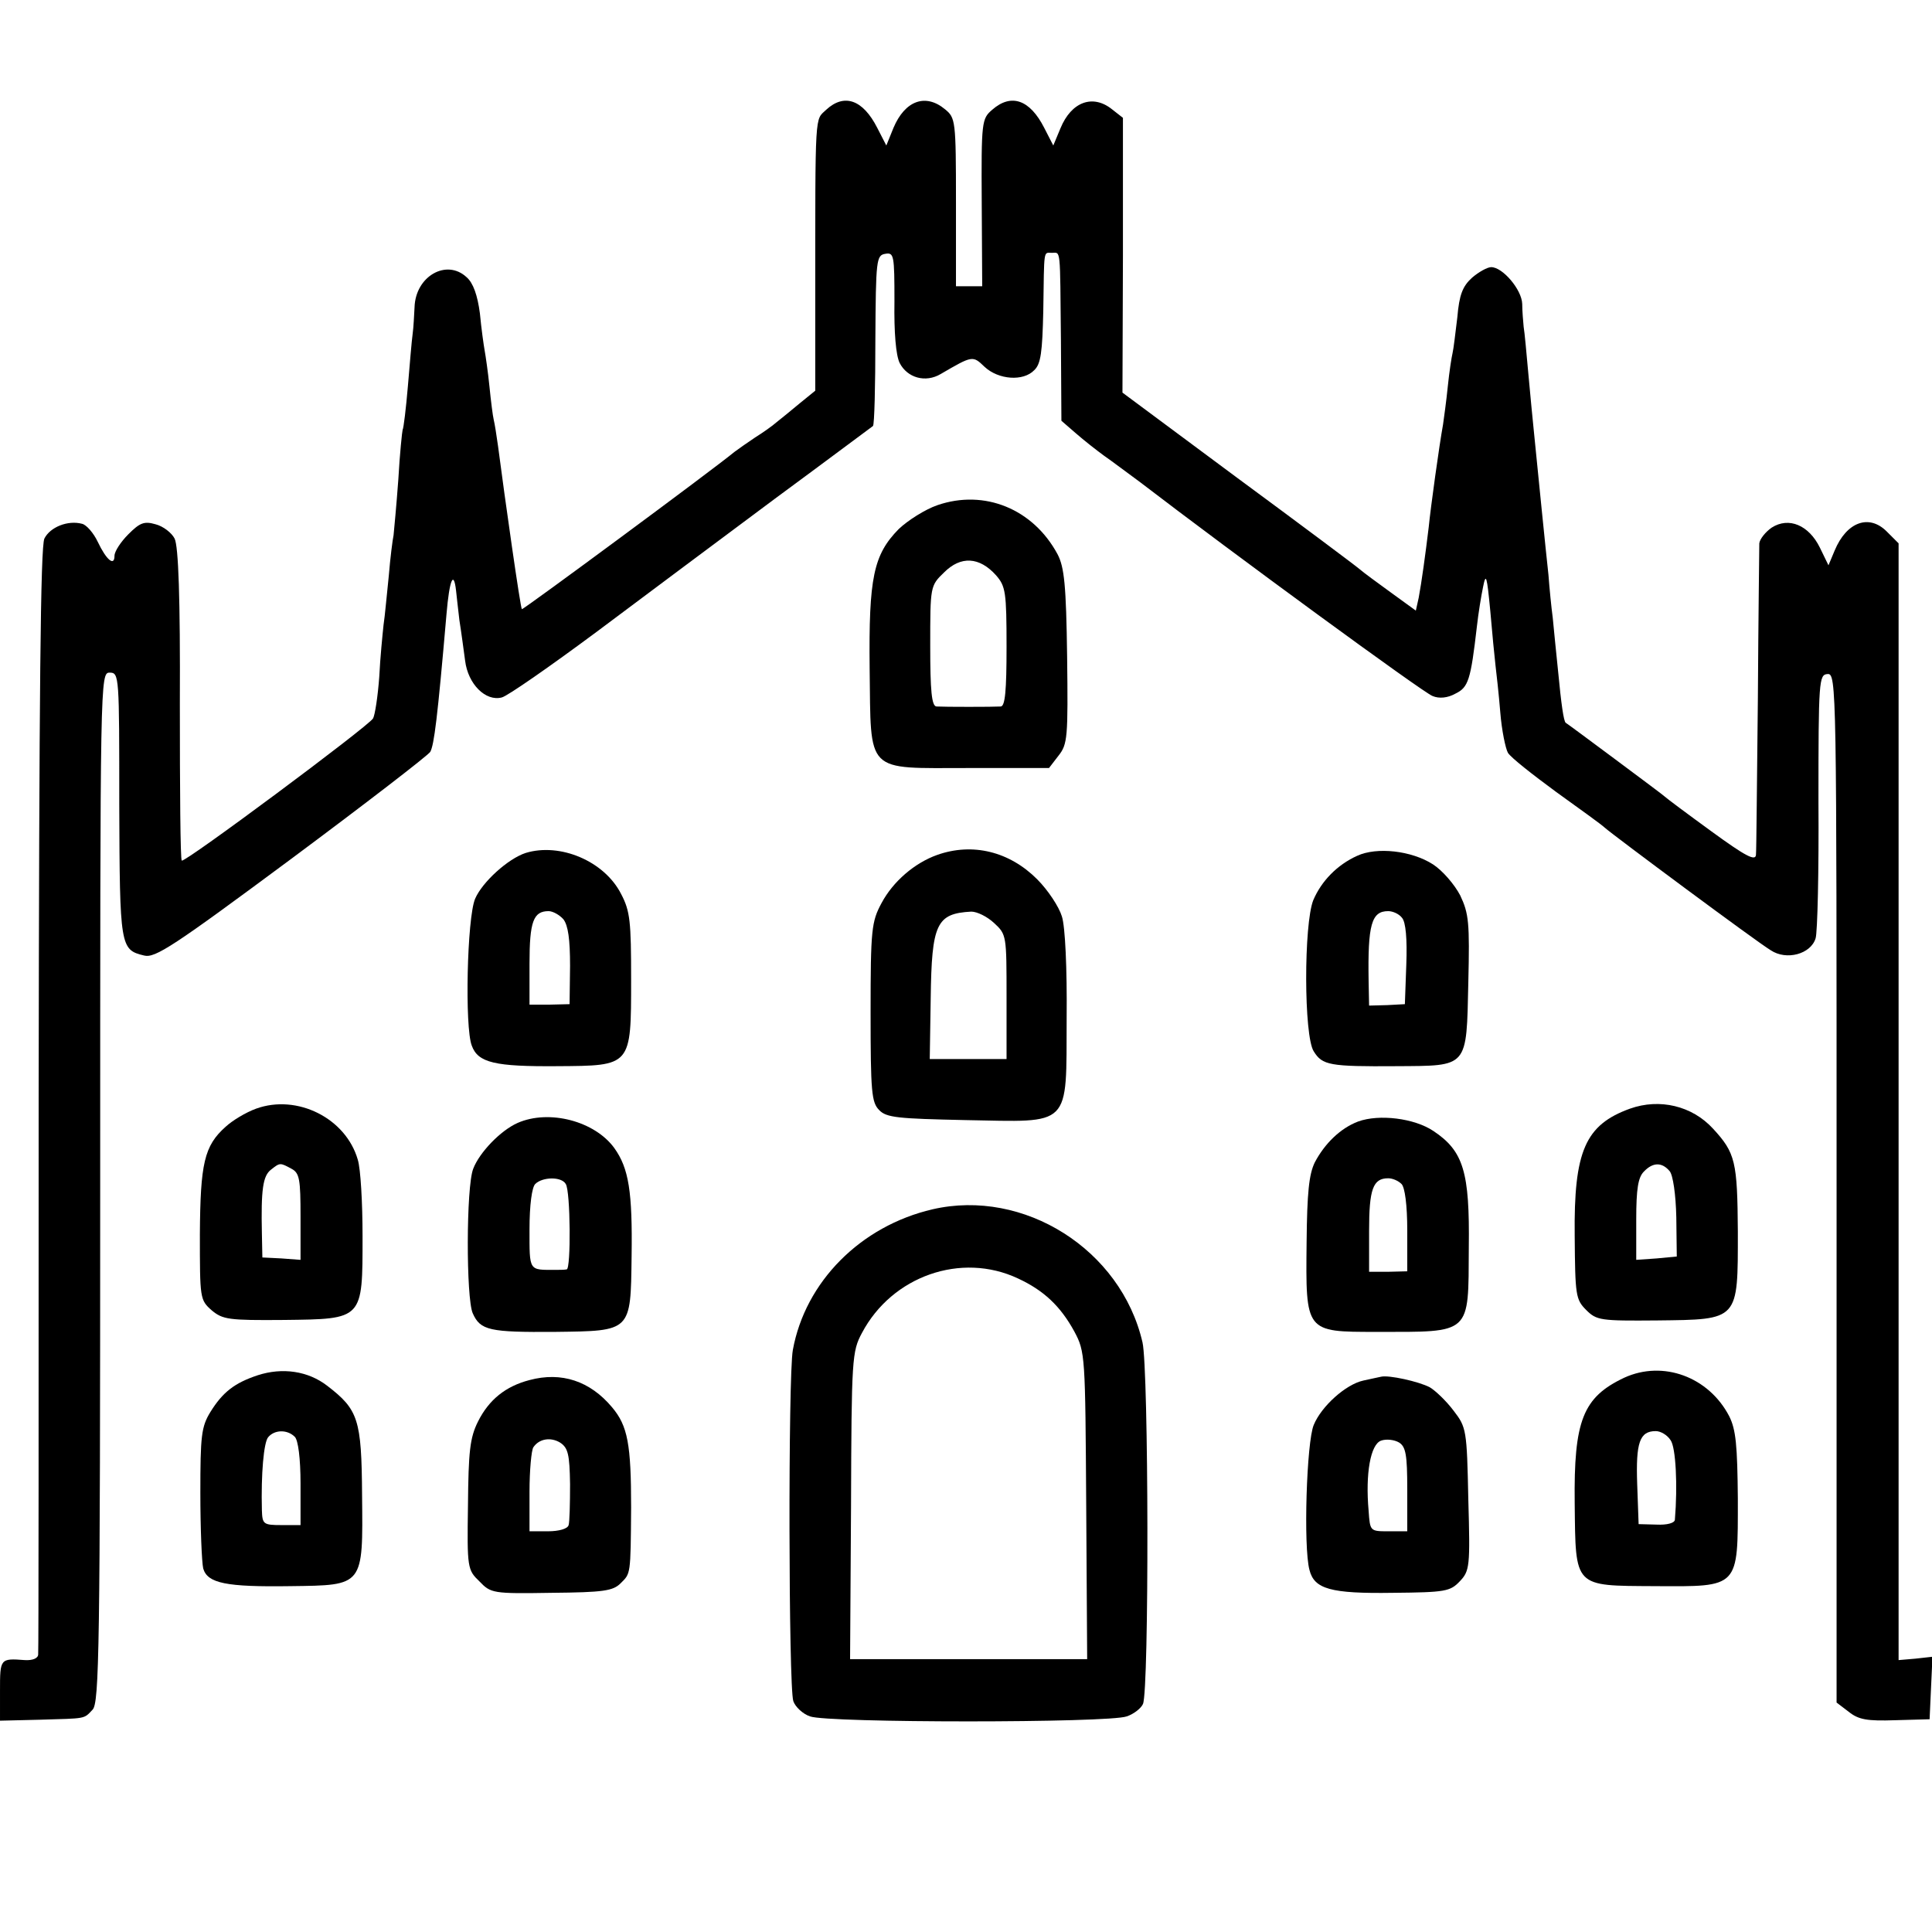
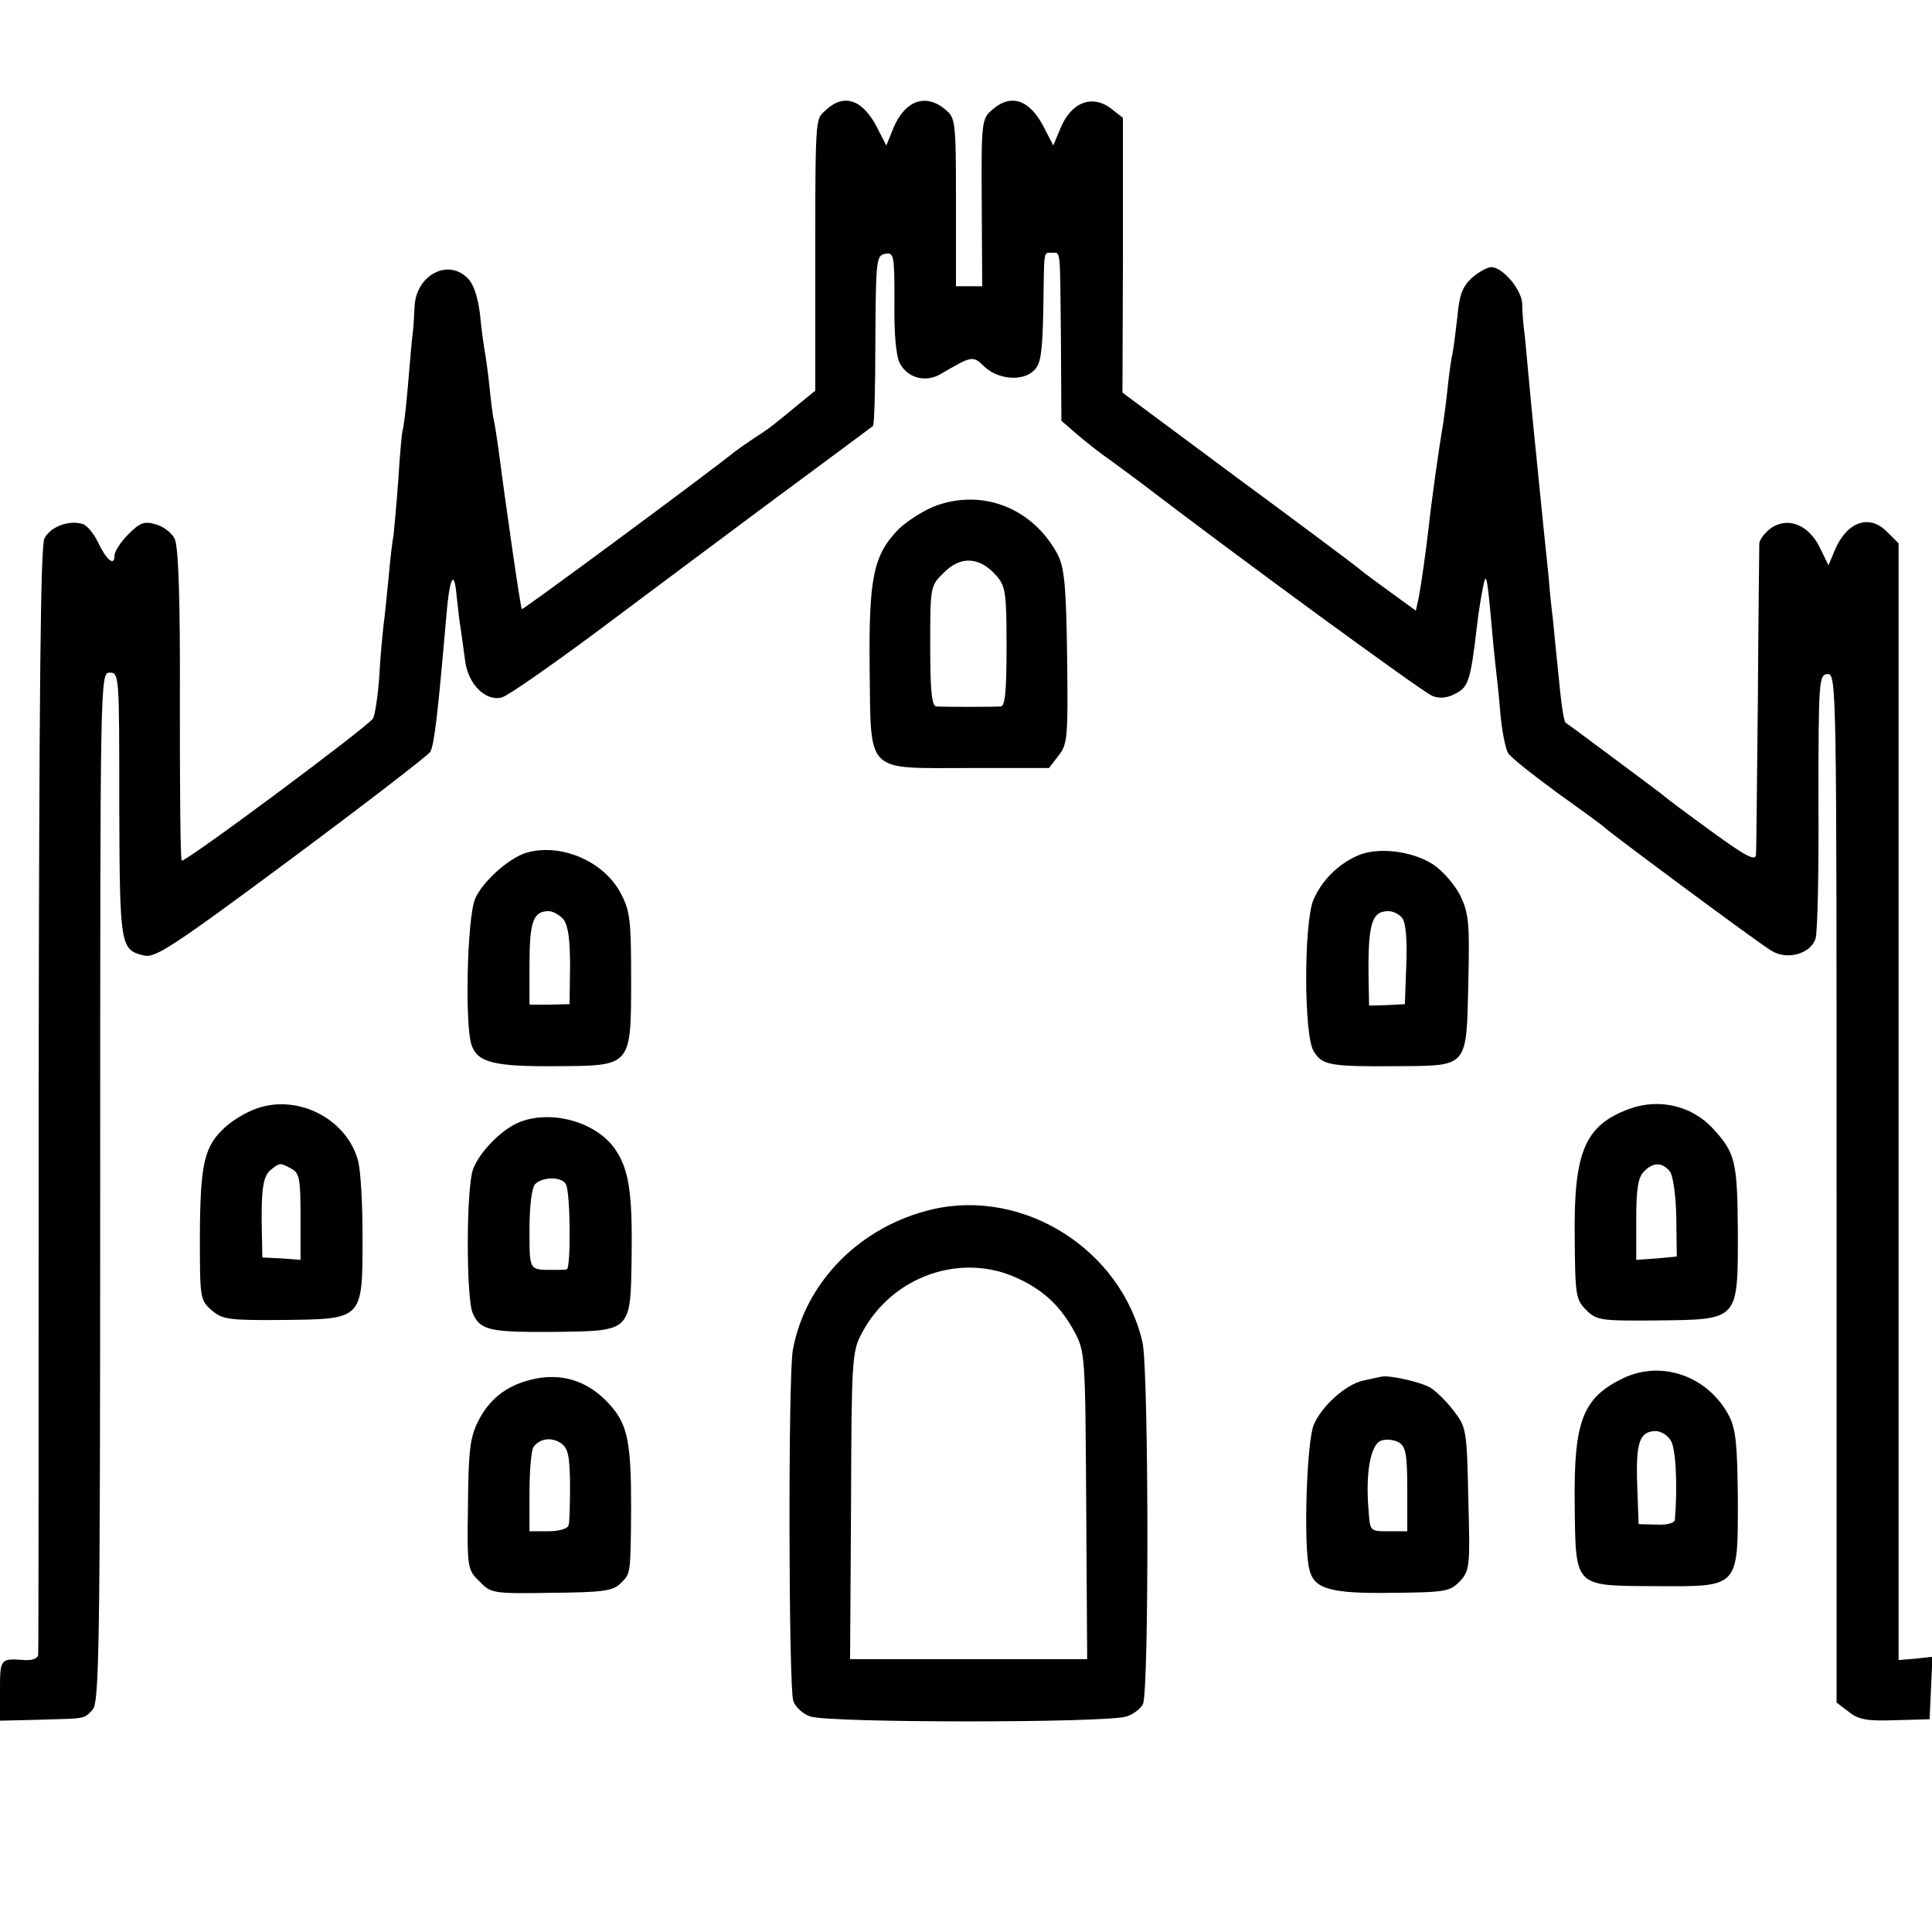
<svg xmlns="http://www.w3.org/2000/svg" version="1.0" width="405pt" height="405pt" viewBox="0 0 405 405" preserveAspectRatio="xMidYMid meet">
  <g transform="translate(0,405) scale(0.1,-0.1)" fill="#000000" stroke="none">
    <path d="M1732 3820 c-24 -23 -23 3 -23 -397 l0 -192 -32 -26 c-18 -15 -40 -33 -49 -40 -9 -8 -29 -22 -45 -32 -15 -10 -35 -24 -43 -30 -46 -38 -444 -332 -446 -330 -3 2 -36 234 -50 342 -3 22 -7 47 -9 55 -2 8 -6 40 -9 70 -3 30 -8 64 -10 75 -2 11 -7 46 -10 78 -5 38 -14 64 -28 76 -42 39 -107 2 -109 -63 -1 -17 -2 -42 -4 -56 -2 -14 -6 -63 -10 -110 -4 -47 -9 -88 -11 -91 -1 -3 -6 -50 -9 -104 -4 -55 -9 -107 -10 -117 -2 -9 -7 -48 -10 -85 -4 -37 -8 -84 -11 -103 -2 -19 -7 -68 -9 -109 -3 -41 -9 -80 -13 -87 -9 -16 -396 -304 -401 -298 -3 2 -4 150 -4 328 1 223 -3 331 -11 347 -6 12 -24 26 -40 30 -24 7 -33 3 -57 -21 -16 -16 -29 -36 -29 -45 0 -23 -17 -9 -35 29 -9 19 -24 36 -33 38 -30 8 -67 -7 -79 -31 -8 -18 -11 -312 -12 -1175 0 -633 0 -1157 -1 -1164 0 -8 -11 -13 -28 -12 -52 4 -52 3 -52 -64 l0 -63 83 2 c99 3 92 1 111 21 14 14 16 127 16 1095 0 1072 0 1079 20 1079 20 0 20 -7 20 -277 1 -298 2 -304 52 -316 23 -6 61 19 309 203 156 116 287 217 291 224 8 15 15 69 34 289 6 71 15 93 20 49 1 -9 4 -37 7 -62 4 -25 9 -63 12 -85 6 -49 43 -86 77 -77 12 3 101 65 198 137 96 72 265 198 375 280 110 81 202 150 205 152 3 3 5 84 5 181 1 168 2 177 21 180 18 3 19 -3 19 -100 -1 -65 3 -113 11 -129 16 -31 54 -42 86 -23 67 39 67 39 92 15 29 -27 81 -31 104 -7 14 13 17 38 19 124 2 133 0 122 18 122 19 0 17 15 19 -183 l1 -169 30 -26 c17 -15 44 -36 59 -47 16 -11 49 -36 75 -55 197 -151 596 -443 614 -449 14 -6 32 -4 48 5 27 13 32 28 45 141 3 27 9 64 13 83 6 30 8 23 15 -50 4 -47 9 -98 11 -115 2 -16 7 -61 10 -98 3 -38 11 -76 16 -85 6 -10 52 -46 101 -82 50 -36 96 -69 102 -75 18 -16 318 -239 348 -257 33 -22 84 -8 94 25 4 12 7 141 6 287 0 253 1 266 19 267 19 2 19 -26 19 -1077 l0 -1079 25 -19 c21 -17 39 -20 98 -18 l72 2 3 66 3 65 -36 -4 -35 -3 0 1170 0 1171 -25 25 c-37 37 -84 20 -109 -40 l-13 -31 -18 37 c-23 47 -65 65 -101 42 -13 -9 -25 -24 -26 -33 0 -9 -2 -155 -3 -326 -2 -170 -3 -318 -4 -327 -1 -14 -23 -2 -93 49 -51 37 -95 70 -98 73 -3 3 -50 38 -105 79 -55 41 -101 75 -103 76 -4 4 -9 36 -16 110 -4 39 -9 88 -11 110 -3 22 -7 63 -9 90 -5 45 -22 214 -31 305 -2 19 -7 71 -11 115 -4 44 -8 89 -10 100 -1 11 -3 33 -3 48 -1 30 -41 77 -65 77 -8 0 -26 -10 -40 -22 -20 -18 -27 -36 -31 -83 -4 -33 -8 -67 -10 -75 -2 -8 -7 -40 -10 -70 -3 -30 -8 -66 -10 -80 -8 -44 -26 -174 -30 -215 -7 -58 -15 -116 -21 -148 l-6 -27 -51 37 c-29 21 -59 43 -67 50 -8 7 -123 93 -256 191 l-241 179 1 288 0 288 -23 18 c-40 32 -85 16 -108 -40 l-15 -36 -19 37 c-30 59 -69 73 -109 38 -22 -19 -23 -24 -22 -195 l1 -175 -28 0 -27 0 0 176 c0 172 -1 177 -23 195 -41 34 -84 18 -108 -39 l-15 -37 -19 37 c-30 59 -69 73 -107 38z" />
    <path d="M1965 2991 c-26 -9 -62 -32 -81 -50 -53 -54 -63 -102 -61 -292 3 -223 -11 -209 208 -209 l168 0 20 26 c19 24 20 38 18 207 -2 151 -6 188 -20 215 -51 95 -153 137 -252 103z m123 -147 c20 -23 22 -35 22 -150 0 -92 -3 -124 -12 -125 -16 -1 -118 -1 -135 0 -10 1 -13 33 -13 127 0 125 0 126 29 154 35 35 74 33 109 -6z" />
    <path d="M1102 2262 c-37 -12 -91 -61 -106 -96 -17 -40 -22 -270 -7 -308 13 -36 49 -44 179 -43 156 1 155 -1 155 182 0 121 -2 143 -21 179 -35 69 -128 108 -200 86z m79 -139 c10 -13 14 -42 14 -98 l-1 -80 -42 -1 -42 0 0 86 c0 88 8 110 40 110 9 0 23 -8 31 -17z" />
-     <path d="M1965 2258 c-48 -17 -93 -56 -117 -101 -21 -39 -23 -55 -23 -229 0 -167 2 -189 18 -205 15 -16 40 -18 180 -21 225 -4 212 -18 213 214 1 103 -3 192 -10 213 -6 20 -29 55 -52 78 -58 58 -135 77 -209 51z m119 -143 c26 -24 26 -26 26 -155 l0 -130 -81 0 -80 0 2 127 c2 157 12 178 85 182 12 0 33 -10 48 -24z" />
    <path d="M2845 2256 c-42 -19 -75 -53 -92 -93 -20 -50 -20 -285 1 -317 18 -29 33 -32 173 -31 152 1 147 -5 151 176 3 125 1 144 -17 182 -12 23 -37 52 -57 65 -45 29 -118 37 -159 18z m94 -130 c8 -9 11 -45 9 -98 l-3 -83 -37 -2 -38 -1 -1 51 c-2 119 6 147 41 147 10 0 23 -6 29 -14z" />
    <path d="M537 1726 c-22 -8 -50 -25 -64 -38 -45 -40 -53 -77 -54 -225 0 -135 0 -138 25 -160 23 -19 35 -21 151 -20 167 2 165 0 165 176 0 69 -4 141 -10 160 -25 87 -127 138 -213 107z m74 -126 c17 -9 19 -22 19 -101 l0 -90 -40 3 -40 2 -1 50 c-2 92 2 121 19 134 19 15 19 15 43 2z" />
    <path d="M3417 1726 c-94 -34 -118 -89 -116 -267 1 -124 2 -133 24 -155 22 -22 30 -23 149 -22 172 2 169 -1 169 186 -1 147 -5 165 -52 216 -44 48 -112 64 -174 42z m83 -131 c7 -8 13 -49 14 -97 l1 -82 -42 -4 -43 -3 0 85 c0 64 4 88 16 100 19 20 38 20 54 1z" />
    <path d="M1085 1696 c-36 -16 -80 -62 -93 -96 -15 -38 -15 -272 -1 -303 16 -36 35 -40 173 -39 160 2 158 0 160 158 2 136 -6 185 -36 227 -41 57 -137 82 -203 53z m101 -128 c10 -15 11 -178 2 -179 -5 -1 -15 -1 -23 -1 -57 0 -55 -4 -55 85 0 51 5 88 12 95 15 15 55 16 64 0z" />
-     <path d="M2847 1699 c-37 -14 -70 -46 -91 -86 -12 -25 -16 -63 -17 -167 -2 -189 -3 -188 146 -188 201 0 193 -7 194 177 2 158 -11 202 -74 244 -40 27 -114 36 -158 20z m91 -131 c7 -7 12 -44 12 -97 l0 -86 -40 -1 -40 0 0 86 c0 87 8 110 40 110 9 0 21 -5 28 -12z" />
    <path d="M1955 1515 c-151 -35 -267 -152 -293 -295 -10 -55 -9 -706 1 -736 4 -12 20 -27 35 -32 36 -14 627 -14 664 0 15 5 30 17 34 26 13 30 12 701 -1 758 -45 195 -249 323 -440 279z m179 -145 c54 -25 89 -58 118 -111 23 -43 23 -50 25 -366 l2 -321 -248 0 -249 0 2 321 c1 310 2 324 23 363 63 119 208 170 327 114z" />
-     <path d="M540 1167 c-48 -16 -73 -35 -99 -77 -19 -31 -21 -50 -21 -170 0 -74 3 -145 6 -158 9 -31 48 -39 183 -37 154 2 152 -1 150 191 -1 159 -8 179 -73 229 -40 31 -94 39 -146 22z m78 -129 c7 -7 12 -45 12 -98 l0 -87 -40 0 c-38 0 -40 2 -41 31 -2 77 4 142 13 153 13 16 40 17 56 1z" />
    <path d="M3405 1162 c-87 -41 -106 -90 -104 -263 2 -178 -3 -173 168 -174 178 -1 174 -5 174 183 -1 112 -4 145 -18 173 -43 83 -139 118 -220 81z m97 -131 c11 -15 15 -95 9 -167 -1 -7 -17 -11 -38 -10 l-38 1 -3 84 c-3 87 5 111 39 111 10 0 24 -8 31 -19z" />
    <path d="M1110 1157 c-50 -13 -85 -41 -108 -87 -17 -34 -20 -63 -21 -176 -2 -131 -1 -135 24 -159 24 -25 28 -26 151 -24 109 1 129 4 145 20 21 21 21 16 22 159 0 132 -7 171 -40 210 -46 55 -106 75 -173 57z m85 -218 c0 -41 -1 -80 -3 -86 -2 -8 -21 -13 -43 -13 l-39 0 0 83 c0 45 4 87 8 93 12 18 36 22 56 10 17 -11 20 -25 21 -87z" />
    <path d="M2895 1164 c-6 -1 -22 -5 -37 -8 -37 -8 -88 -54 -104 -93 -15 -35 -22 -256 -9 -304 10 -40 44 -50 175 -48 110 1 120 3 140 24 21 22 22 31 18 172 -3 146 -4 151 -31 186 -15 20 -38 42 -50 49 -23 12 -86 26 -102 22z m55 -236 l0 -88 -39 0 c-39 0 -39 0 -42 43 -7 78 4 139 26 147 11 4 28 2 38 -4 14 -9 17 -26 17 -98z" />
  </g>
</svg>